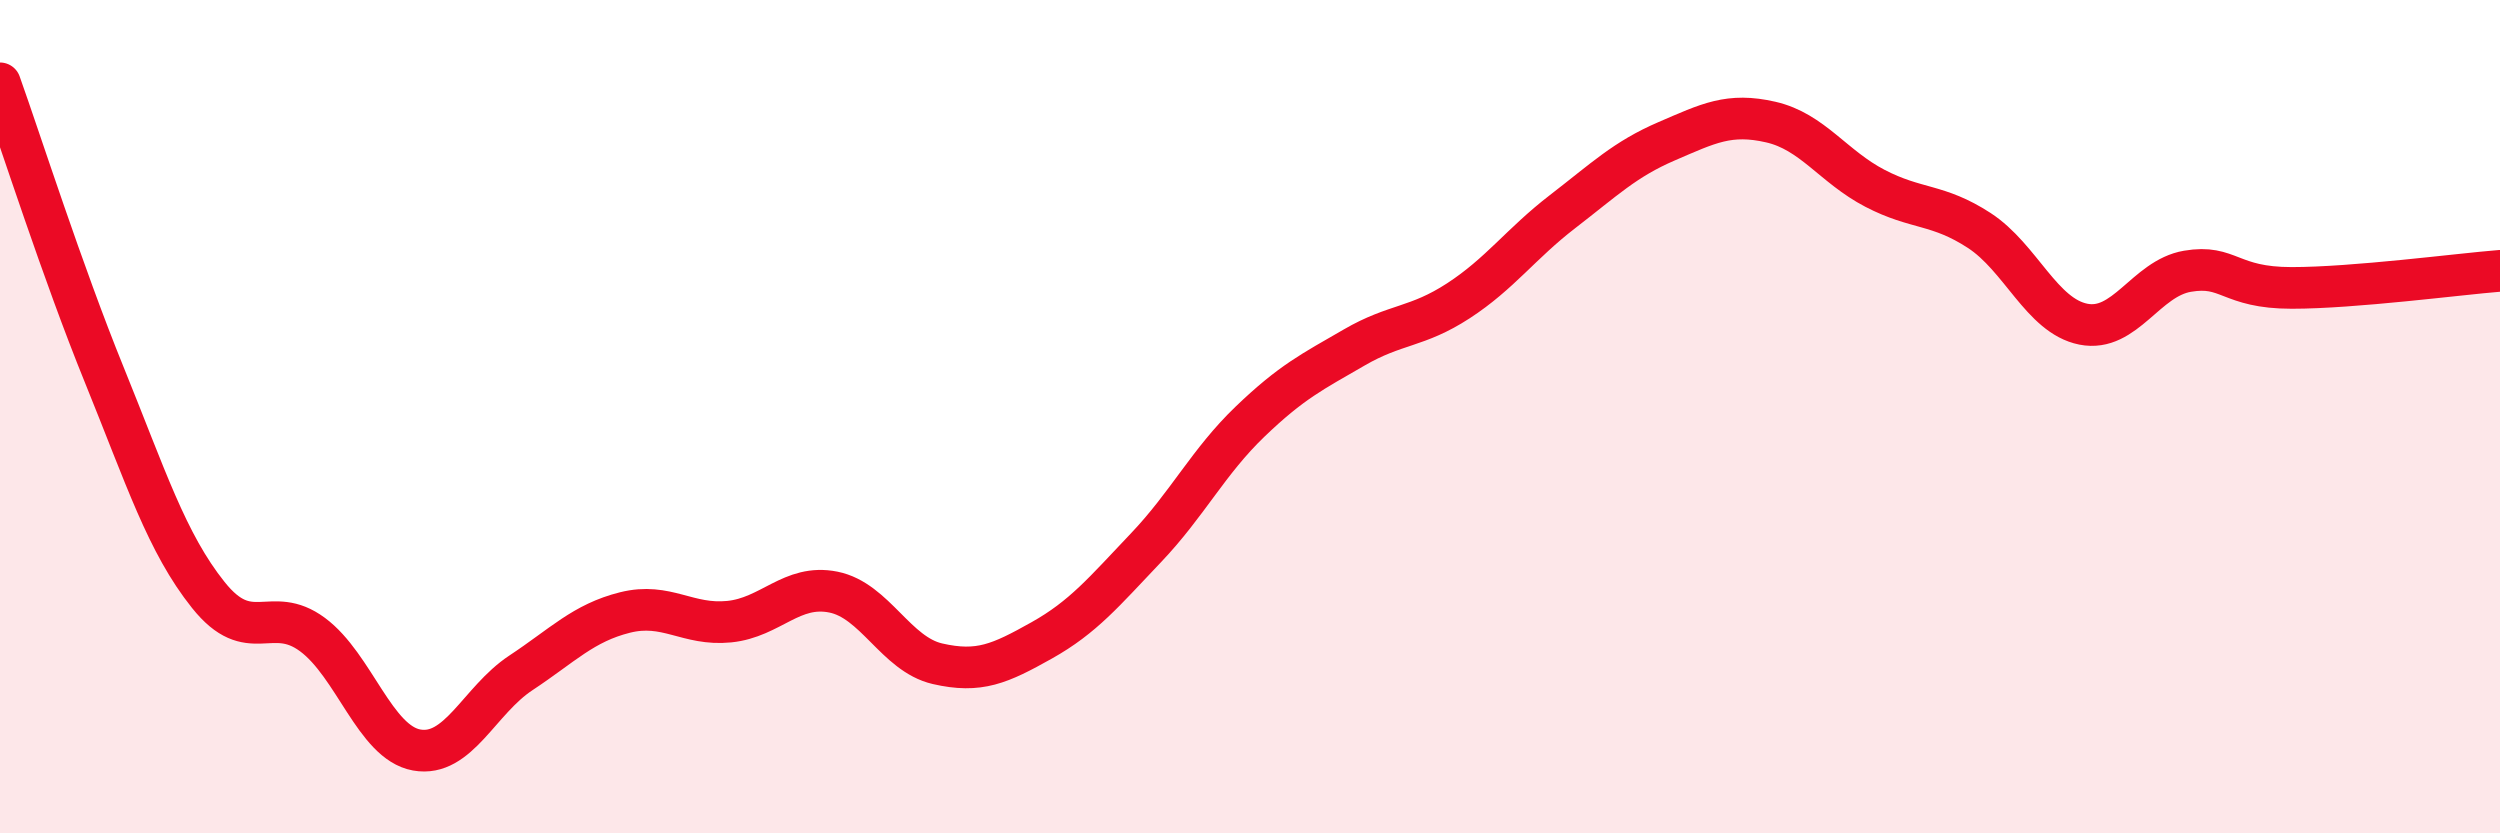
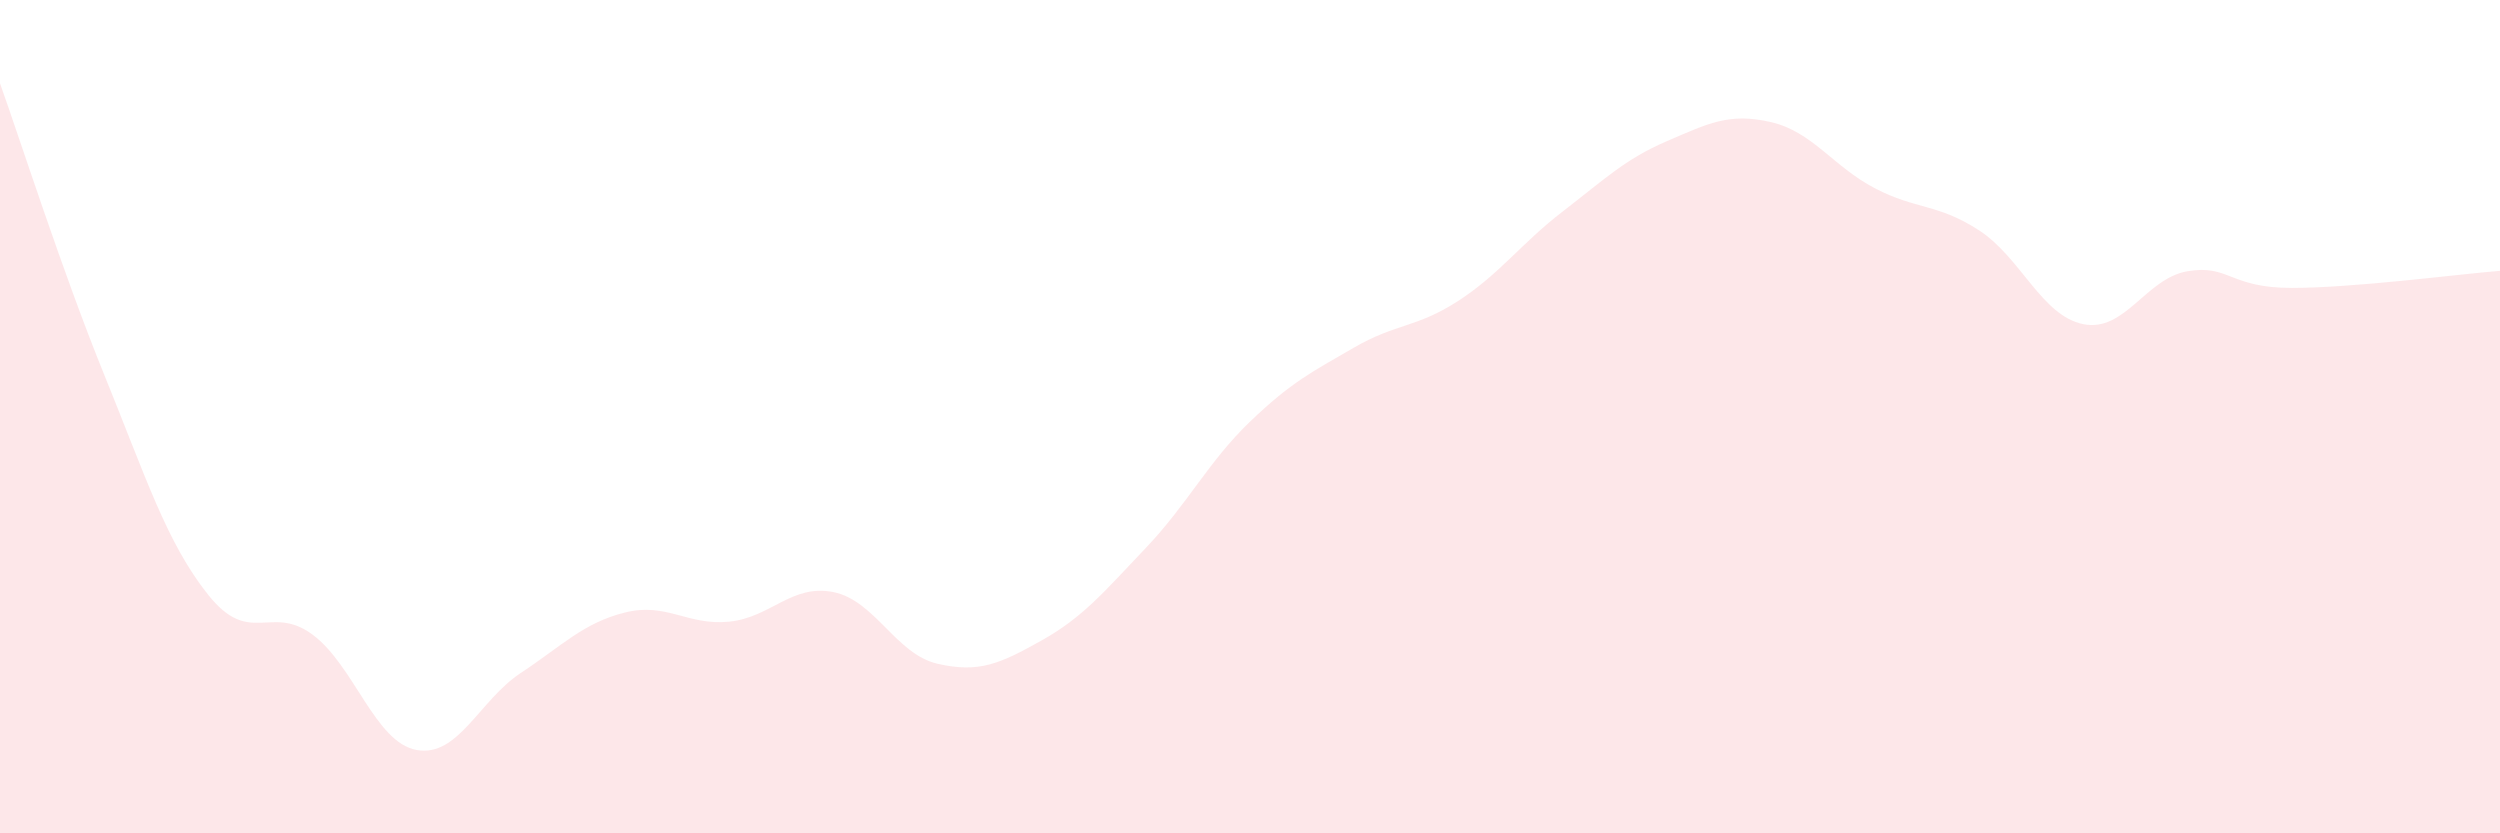
<svg xmlns="http://www.w3.org/2000/svg" width="60" height="20" viewBox="0 0 60 20">
  <path d="M 0,2 C 0.5,3.4 1.5,6.53 2.5,8.99 C 3.5,11.45 4,13.03 5,14.28 C 6,15.53 6.5,14.49 7.5,15.23 C 8.5,15.97 9,17.82 10,18 C 11,18.18 11.5,16.81 12.5,16.15 C 13.5,15.49 14,14.95 15,14.7 C 16,14.45 16.5,15.02 17.5,14.92 C 18.5,14.82 19,14.01 20,14.21 C 21,14.41 21.5,15.7 22.5,15.93 C 23.5,16.16 24,15.93 25,15.37 C 26,14.81 26.5,14.2 27.5,13.15 C 28.5,12.1 29,11.08 30,10.12 C 31,9.16 31.5,8.92 32.5,8.34 C 33.5,7.76 34,7.87 35,7.22 C 36,6.57 36.5,5.85 37.5,5.08 C 38.5,4.31 39,3.82 40,3.39 C 41,2.96 41.5,2.7 42.5,2.93 C 43.5,3.16 44,4 45,4.52 C 46,5.04 46.5,4.88 47.5,5.53 C 48.5,6.18 49,7.58 50,7.78 C 51,7.98 51.5,6.68 52.5,6.51 C 53.5,6.34 53.5,6.91 55,6.91 C 56.5,6.91 59,6.58 60,6.5L60 20L0 20Z" fill="#EB0A25" opacity="0.1" stroke-linecap="round" stroke-linejoin="round" />
-   <path d="M 0,2 C 0.5,3.4 1.5,6.53 2.5,8.99 C 3.5,11.45 4,13.03 5,14.28 C 6,15.53 6.5,14.49 7.5,15.23 C 8.5,15.97 9,17.82 10,18 C 11,18.18 11.5,16.81 12.5,16.15 C 13.5,15.49 14,14.95 15,14.7 C 16,14.45 16.5,15.02 17.5,14.92 C 18.5,14.82 19,14.01 20,14.21 C 21,14.41 21.5,15.7 22.5,15.93 C 23.5,16.16 24,15.93 25,15.37 C 26,14.81 26.5,14.2 27.5,13.15 C 28.5,12.1 29,11.08 30,10.12 C 31,9.16 31.5,8.92 32.5,8.34 C 33.5,7.76 34,7.87 35,7.22 C 36,6.57 36.5,5.85 37.5,5.08 C 38.5,4.31 39,3.82 40,3.39 C 41,2.96 41.5,2.7 42.5,2.93 C 43.5,3.16 44,4 45,4.52 C 46,5.04 46.5,4.88 47.5,5.53 C 48.5,6.18 49,7.58 50,7.78 C 51,7.98 51.5,6.68 52.5,6.51 C 53.5,6.34 53.5,6.91 55,6.91 C 56.5,6.91 59,6.58 60,6.5" stroke="#EB0A25" stroke-width="1" fill="none" stroke-linecap="round" stroke-linejoin="round" />
</svg>